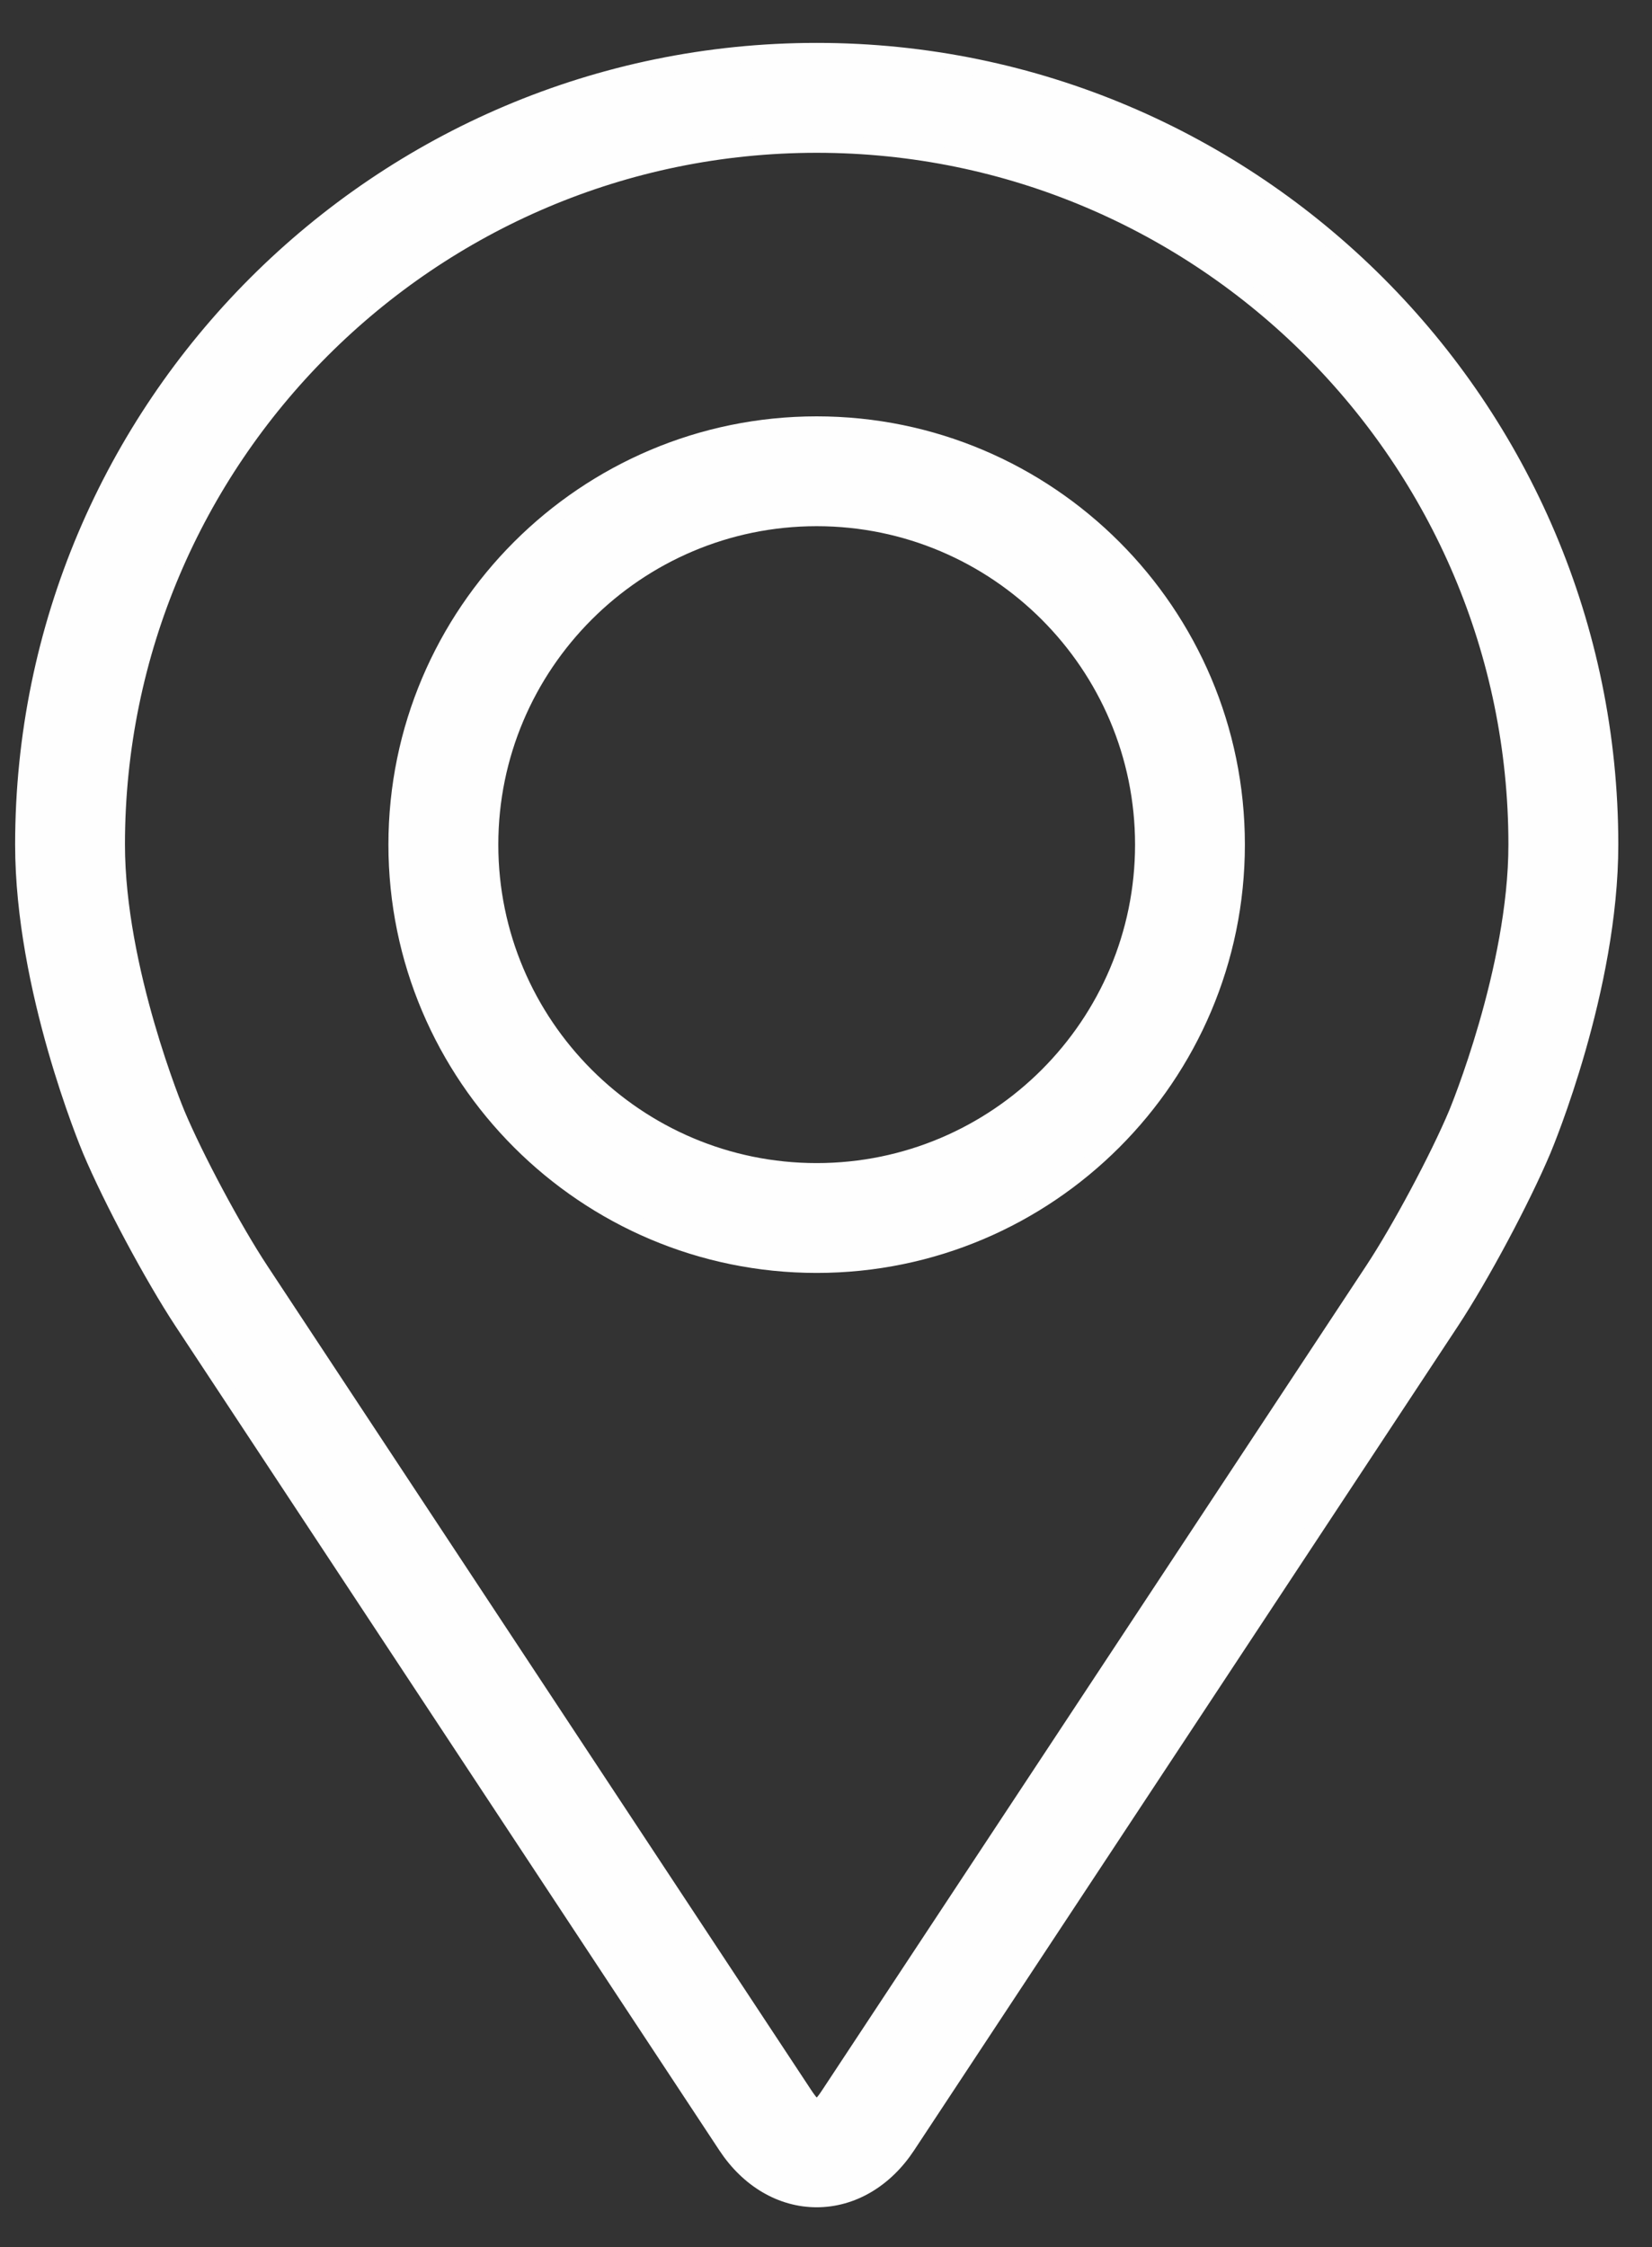
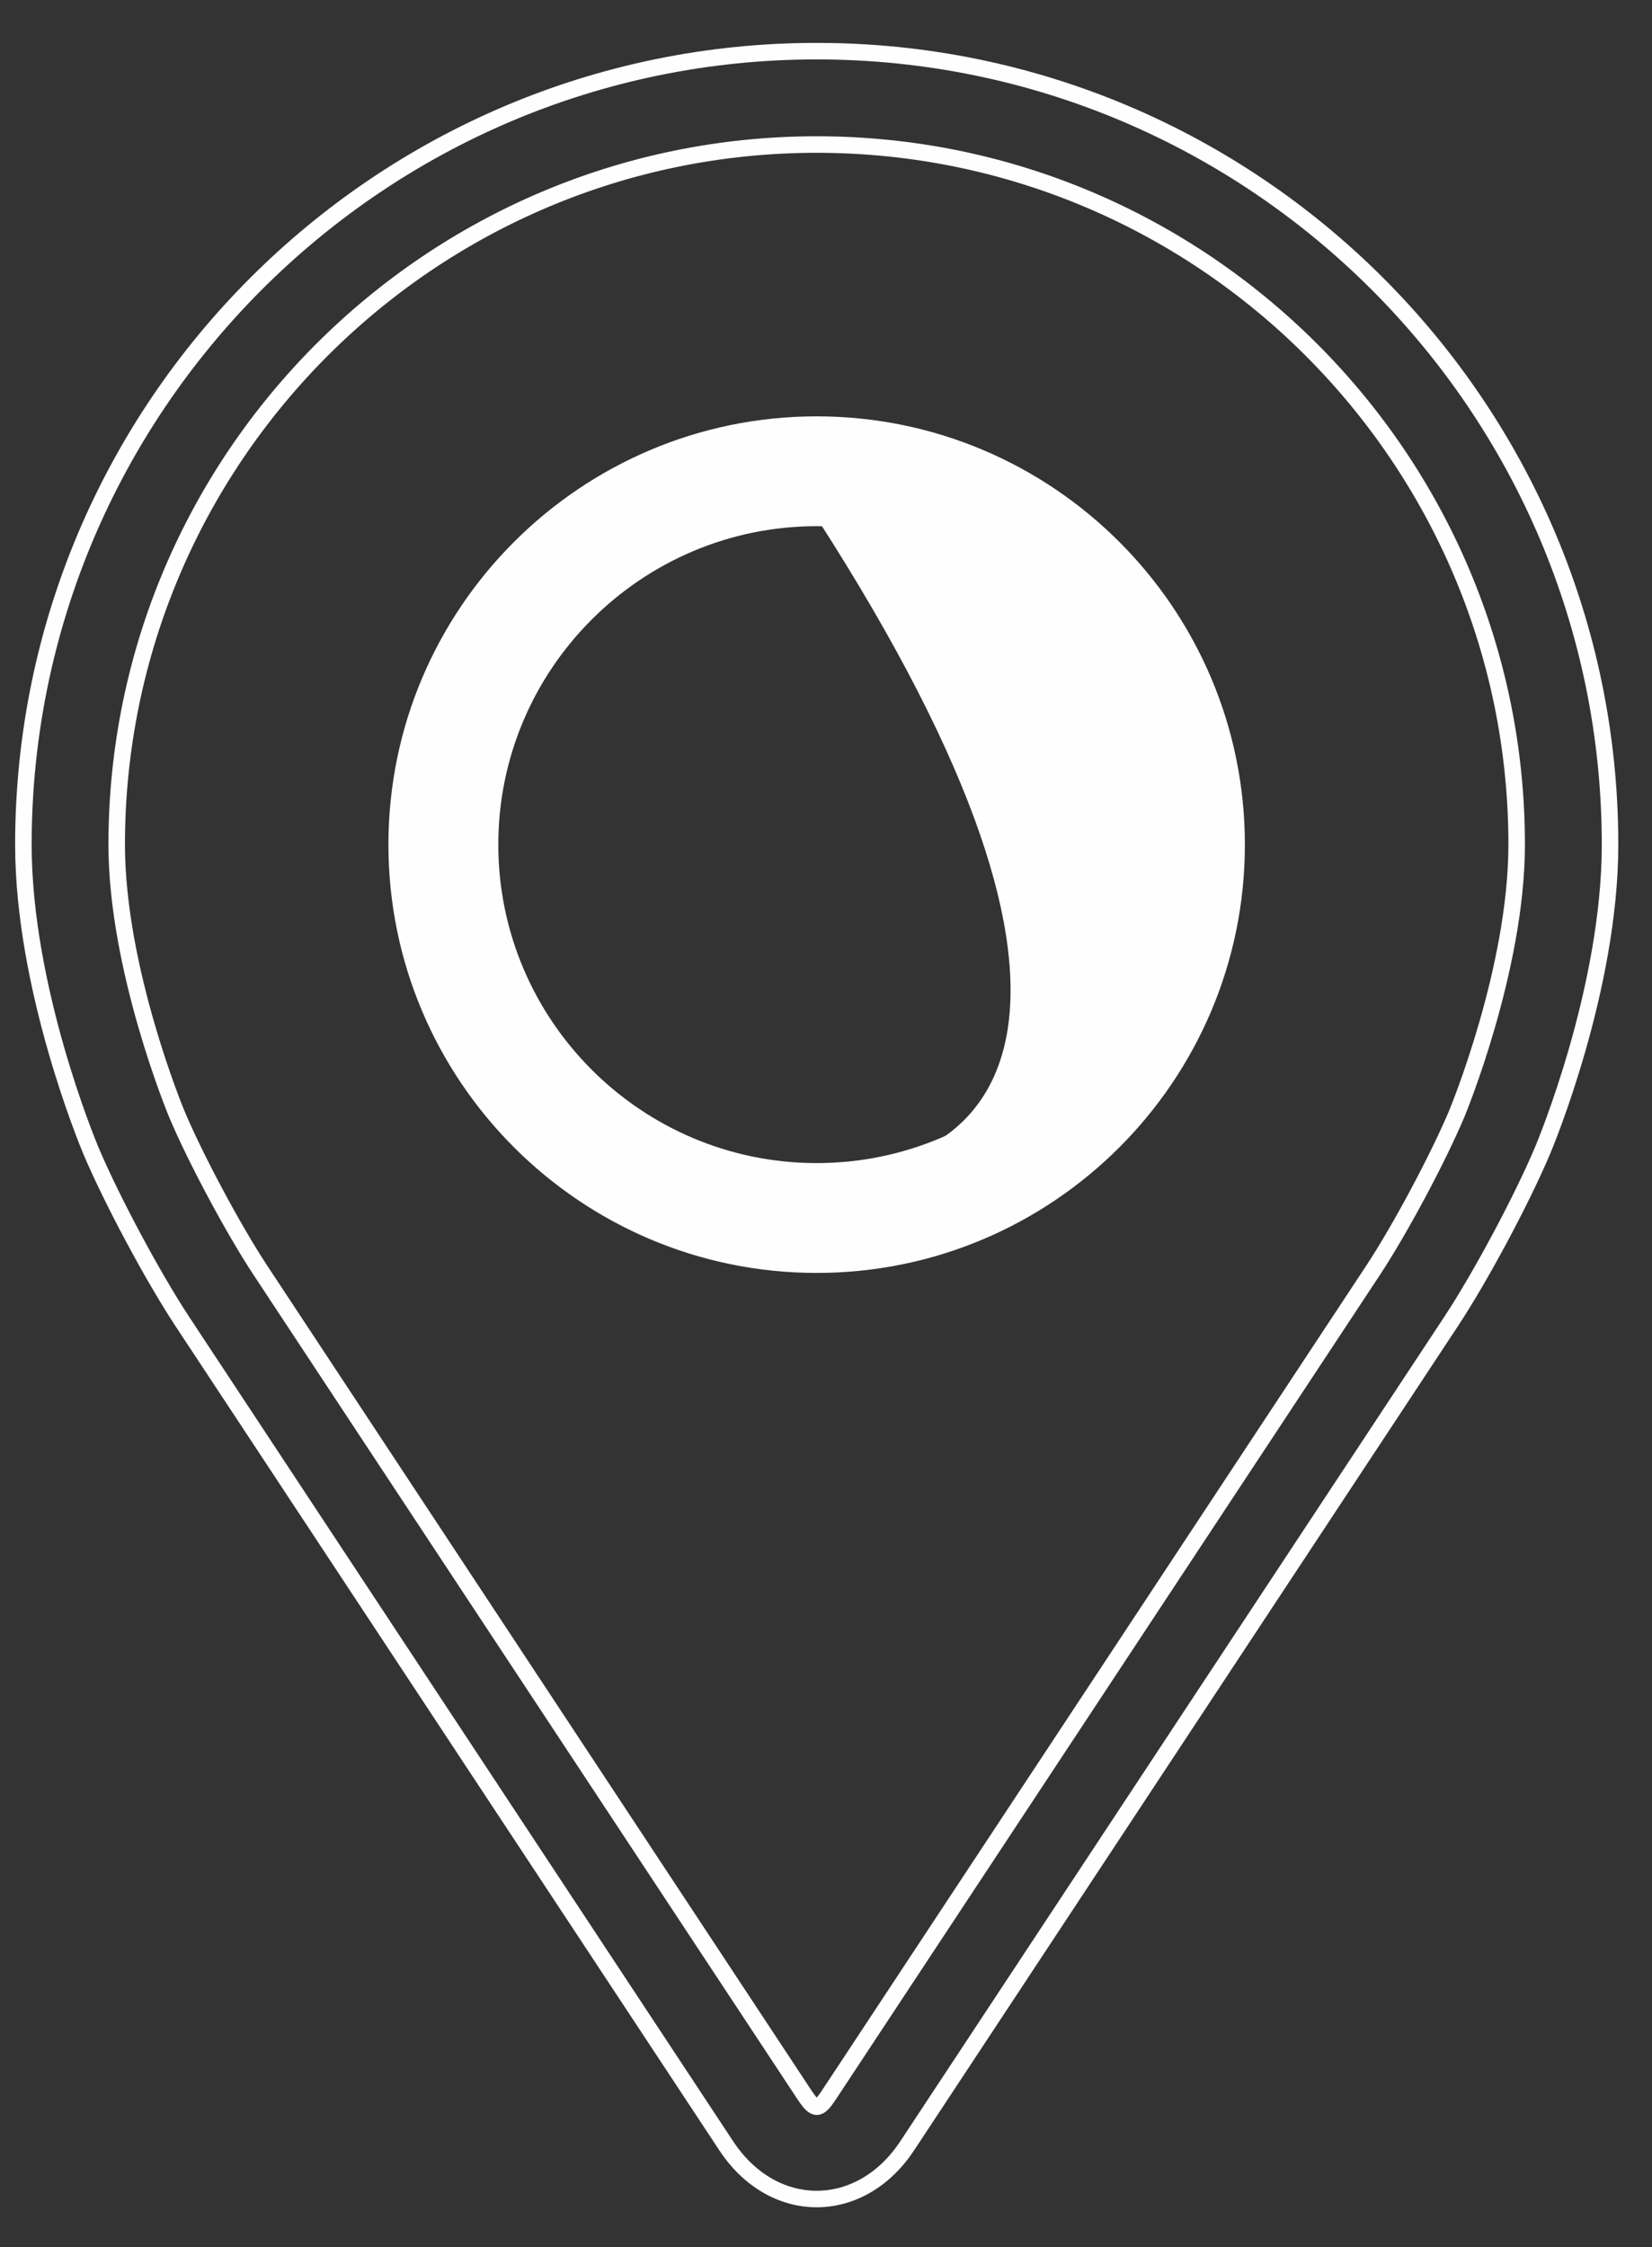
<svg xmlns="http://www.w3.org/2000/svg" width="25px" height="34px" viewBox="0 0 25 34" version="1.1">
  <rect x="0" y="0" width="25" height="34" fill="#333333" stroke="none" />
  <title>Icono Ubicación</title>
  <desc>Created with Sketch.</desc>
  <g id="Dektop" stroke="none" stroke-width="1" fill="none" fill-rule="evenodd">
    <g id="Homepage-Desktop" transform="translate(-1138, -110)">
      <g id="Header" transform="translate(0, 65)">
        <g id="Ubicación" transform="translate(1138.354, 45.774)">
          <g id="Icono-Ubicación">
-             <path d="M21.691,16.08 C21.409,16.751 20.83,17.834 20.426,18.446 L12.194,30.919 C12.032,31.165 11.98,31.165 11.817,30.919 L3.586,18.446 C3.182,17.834 2.602,16.751 2.32,16.079 C2.308,16.05 1.412,13.893 1.412,12.006 C1.412,6.165 6.165,1.413 12.005,1.413 C17.846,1.413 22.598,6.165 22.598,12.006 C22.598,13.895 21.7,16.059 21.691,16.08 M12.005,0 C5.385,0 0,5.386 0,12.006 C0,14.185 0.977,16.529 1.018,16.628 C1.334,17.377 1.957,18.541 2.406,19.223 L10.637,31.696 C10.974,32.207 11.473,32.5 12.005,32.5 C12.538,32.5 13.037,32.207 13.374,31.696 L21.605,19.223 C22.055,18.541 22.677,17.377 22.993,16.628 C23.034,16.53 24.011,14.186 24.011,12.006 C24.011,5.386 18.626,0 12.005,0" id="Fill-32" fill="#FEFEFE" />
            <path d="M21.691,16.08 C21.409,16.751 20.83,17.834 20.426,18.446 L12.194,30.919 C12.032,31.165 11.98,31.165 11.817,30.919 L3.586,18.446 C3.182,17.834 2.602,16.751 2.32,16.079 C2.308,16.05 1.412,13.893 1.412,12.006 C1.412,6.165 6.165,1.413 12.005,1.413 C17.846,1.413 22.598,6.165 22.598,12.006 C22.598,13.895 21.7,16.059 21.691,16.08 Z M12.005,0 C5.385,0 0,5.386 0,12.006 C0,14.185 0.977,16.529 1.018,16.628 C1.334,17.377 1.957,18.541 2.406,19.223 L10.637,31.696 C10.974,32.207 11.473,32.5 12.005,32.5 C12.538,32.5 13.037,32.207 13.374,31.696 L21.605,19.223 C22.055,18.541 22.677,17.377 22.993,16.628 C23.034,16.53 24.011,14.186 24.011,12.006 C24.011,5.386 18.626,0 12.005,0 Z" id="Stroke-34" stroke="#FEFEFE" stroke-width="0.25" />
-             <path d="M12.005,16.95 C9.28,16.95 7.062,14.732 7.062,12.006 C7.062,9.281 9.28,7.063 12.005,7.063 C14.732,7.063 16.948,9.281 16.948,12.006 C16.948,14.732 14.732,16.95 12.005,16.95 M12.005,5.651 C8.501,5.651 5.649,8.502 5.649,12.006 C5.649,15.511 8.501,18.362 12.005,18.362 C15.511,18.362 18.36,15.511 18.36,12.006 C18.36,8.502 15.511,5.651 12.005,5.651" id="Fill-36" fill="#FEFEFE" />
+             <path d="M12.005,16.95 C9.28,16.95 7.062,14.732 7.062,12.006 C7.062,9.281 9.28,7.063 12.005,7.063 C16.948,14.732 14.732,16.95 12.005,16.95 M12.005,5.651 C8.501,5.651 5.649,8.502 5.649,12.006 C5.649,15.511 8.501,18.362 12.005,18.362 C15.511,18.362 18.36,15.511 18.36,12.006 C18.36,8.502 15.511,5.651 12.005,5.651" id="Fill-36" fill="#FEFEFE" />
            <path d="M12.005,16.95 C9.28,16.95 7.062,14.732 7.062,12.006 C7.062,9.281 9.28,7.063 12.005,7.063 C14.732,7.063 16.948,9.281 16.948,12.006 C16.948,14.732 14.732,16.95 12.005,16.95 Z M12.005,5.651 C8.501,5.651 5.649,8.502 5.649,12.006 C5.649,15.511 8.501,18.362 12.005,18.362 C15.511,18.362 18.36,15.511 18.36,12.006 C18.36,8.502 15.511,5.651 12.005,5.651 Z" id="Stroke-38" stroke="#FEFEFE" stroke-width="0.25" />
          </g>
        </g>
      </g>
    </g>
  </g>
</svg>